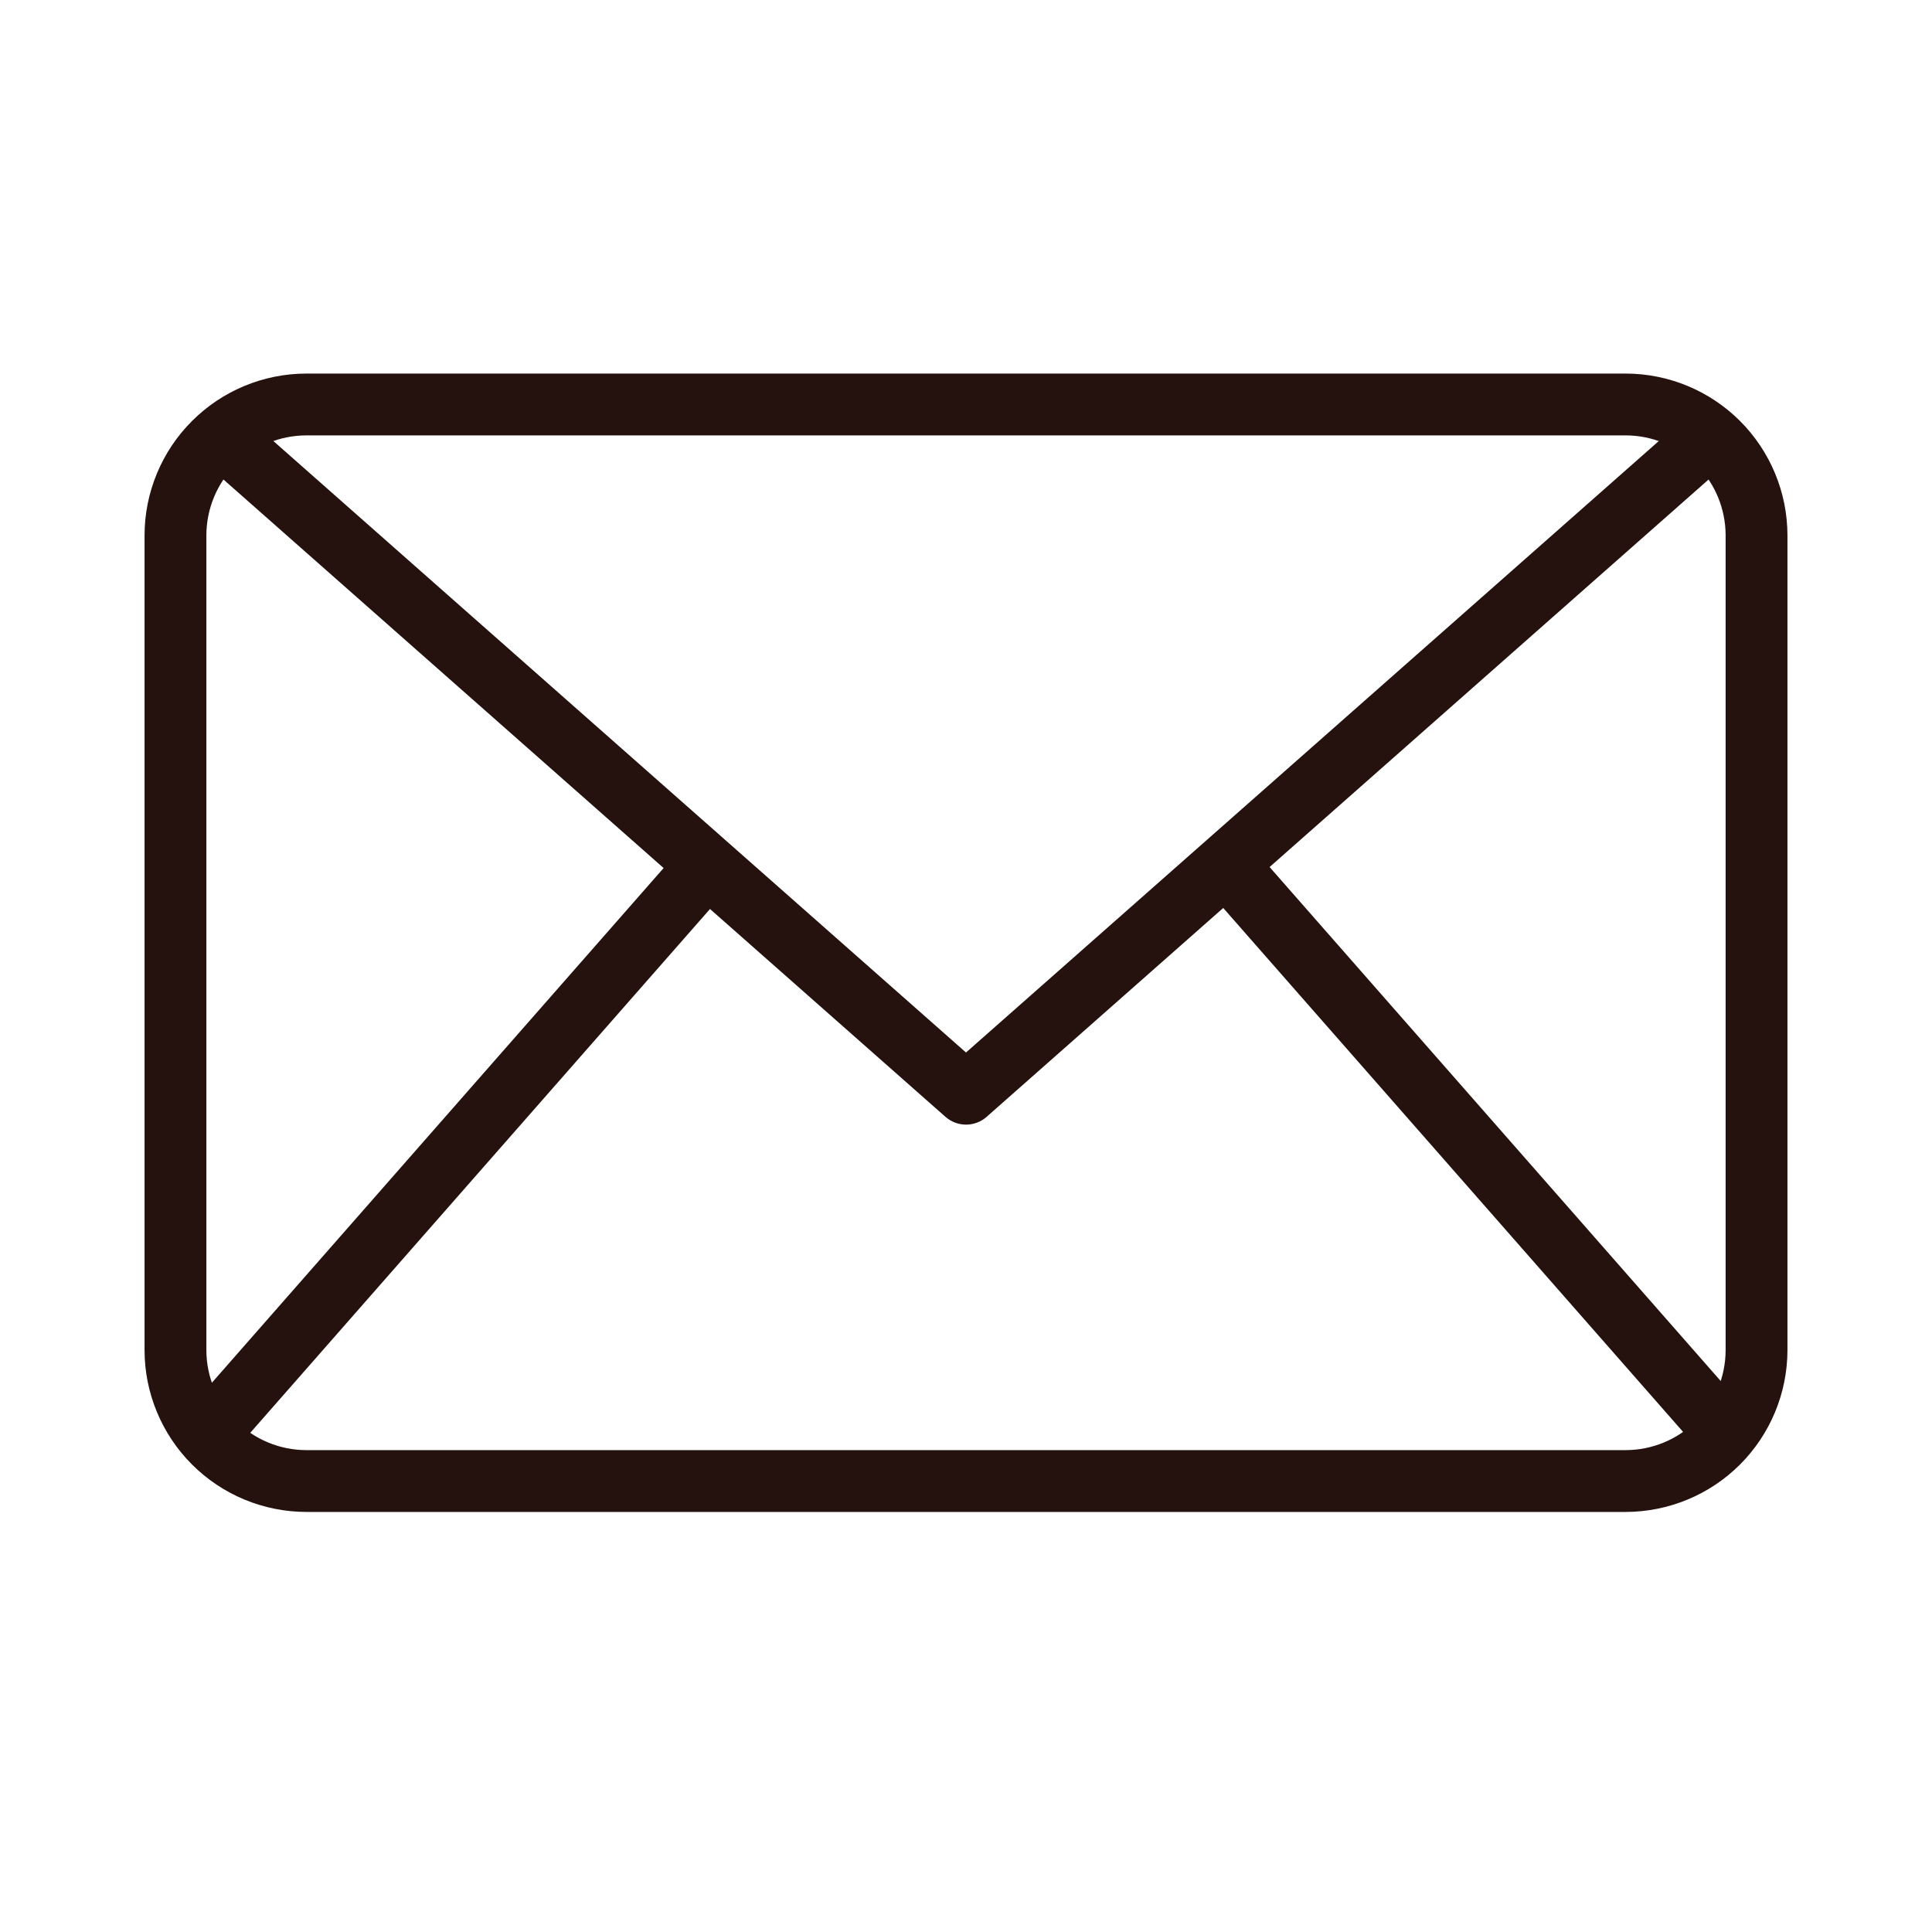
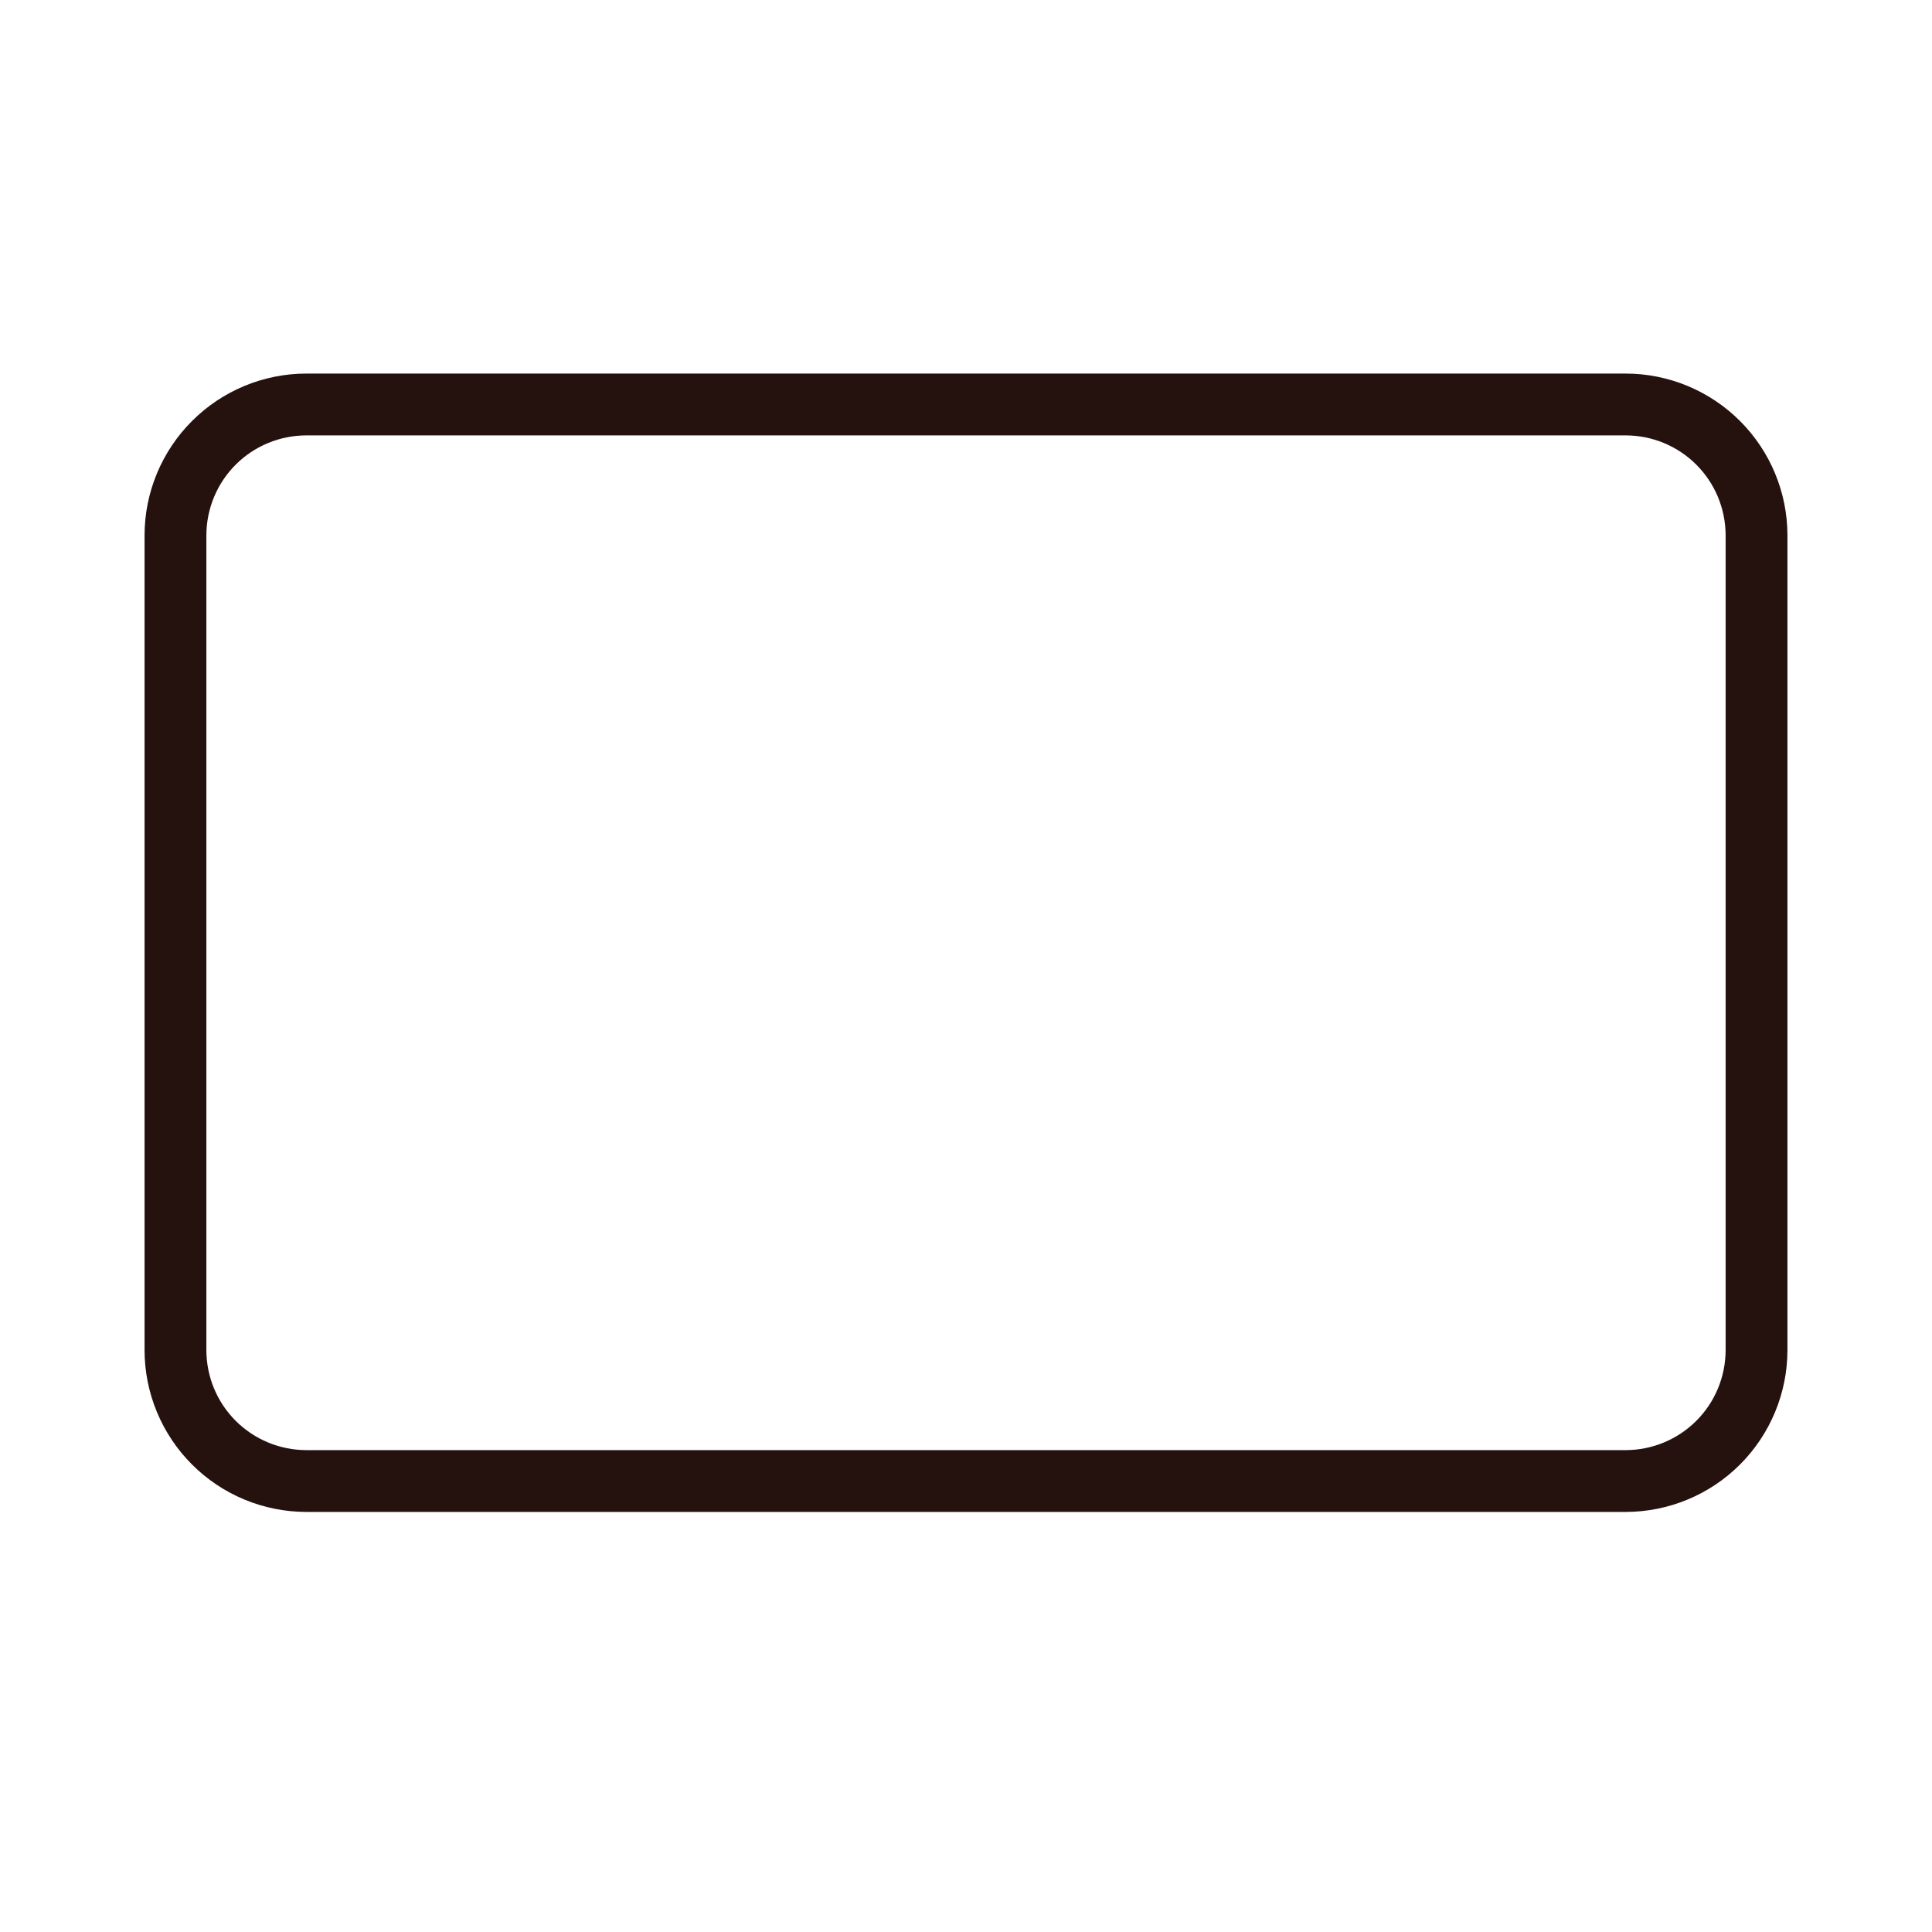
<svg xmlns="http://www.w3.org/2000/svg" width="50" height="50" viewBox="0 0 50 50" fill="none">
  <path d="M42.073 39.129H7.927C6.817 39.127 5.753 38.686 4.969 37.901C4.184 37.116 3.742 36.052 3.741 34.942V13.854C3.742 12.745 4.184 11.68 4.969 10.896C5.753 10.111 6.817 9.669 7.927 9.668H42.073C43.183 9.669 44.247 10.111 45.032 10.896C45.816 11.68 46.258 12.745 46.259 13.854V34.942C46.258 36.052 45.816 37.116 45.032 37.901C44.247 38.686 43.183 39.127 42.073 39.129ZM7.927 11.268C7.242 11.269 6.584 11.541 6.099 12.026C5.614 12.511 5.342 13.169 5.341 13.854V34.942C5.342 35.628 5.614 36.285 6.099 36.77C6.584 37.255 7.242 37.528 7.927 37.529H42.073C42.758 37.528 43.416 37.255 43.901 36.77C44.386 36.285 44.658 35.628 44.659 34.942V13.854C44.658 13.169 44.386 12.511 43.901 12.026C43.416 11.541 42.758 11.269 42.073 11.268H7.927Z" fill="#25120E" />
-   <path d="M25 29.105C24.805 29.105 24.617 29.034 24.47 28.905L5.19 11.886L6.249 10.685L25 27.239L43.752 10.688L44.81 11.887L25.53 28.907C25.384 29.035 25.195 29.106 25 29.105Z" fill="#25120E" />
-   <path d="M4.755 36.615L17.707 21.858L18.911 22.914L5.959 37.671L4.755 36.615Z" fill="#25120E" />
-   <path d="M31.13 22.898L32.333 21.842L45.286 36.6L44.083 37.656L31.13 22.898Z" fill="#25120E" />
</svg>